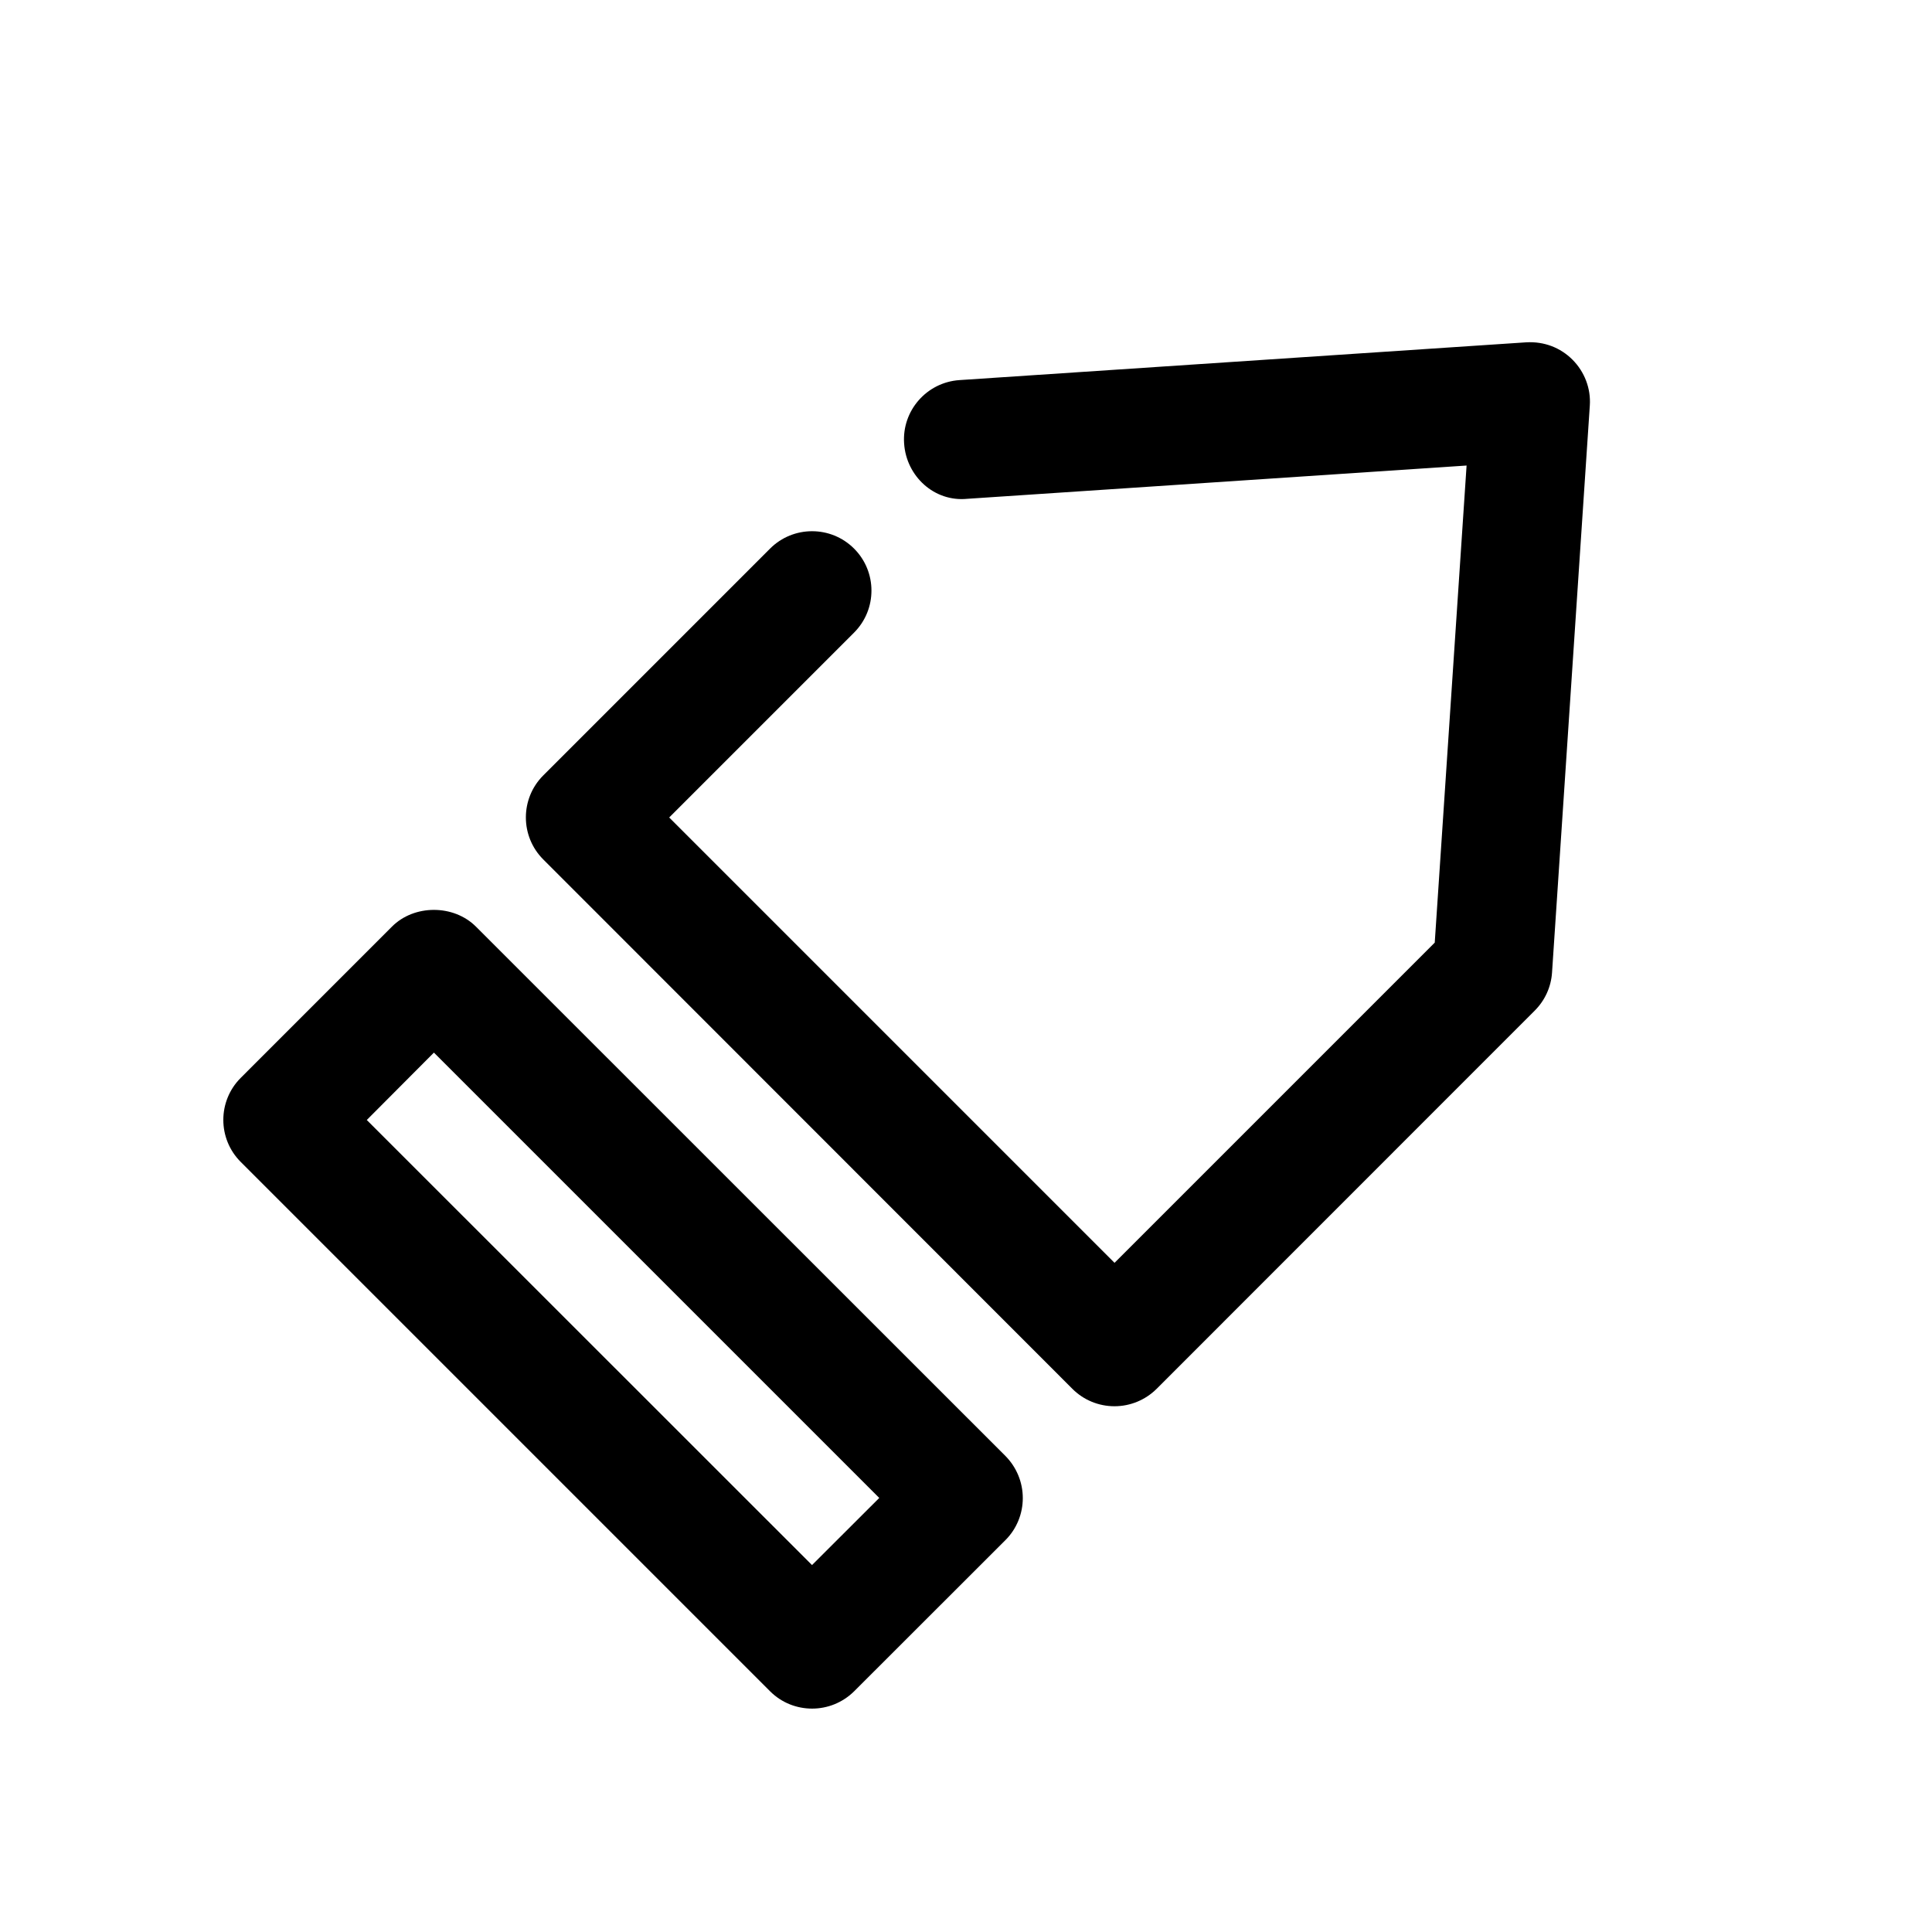
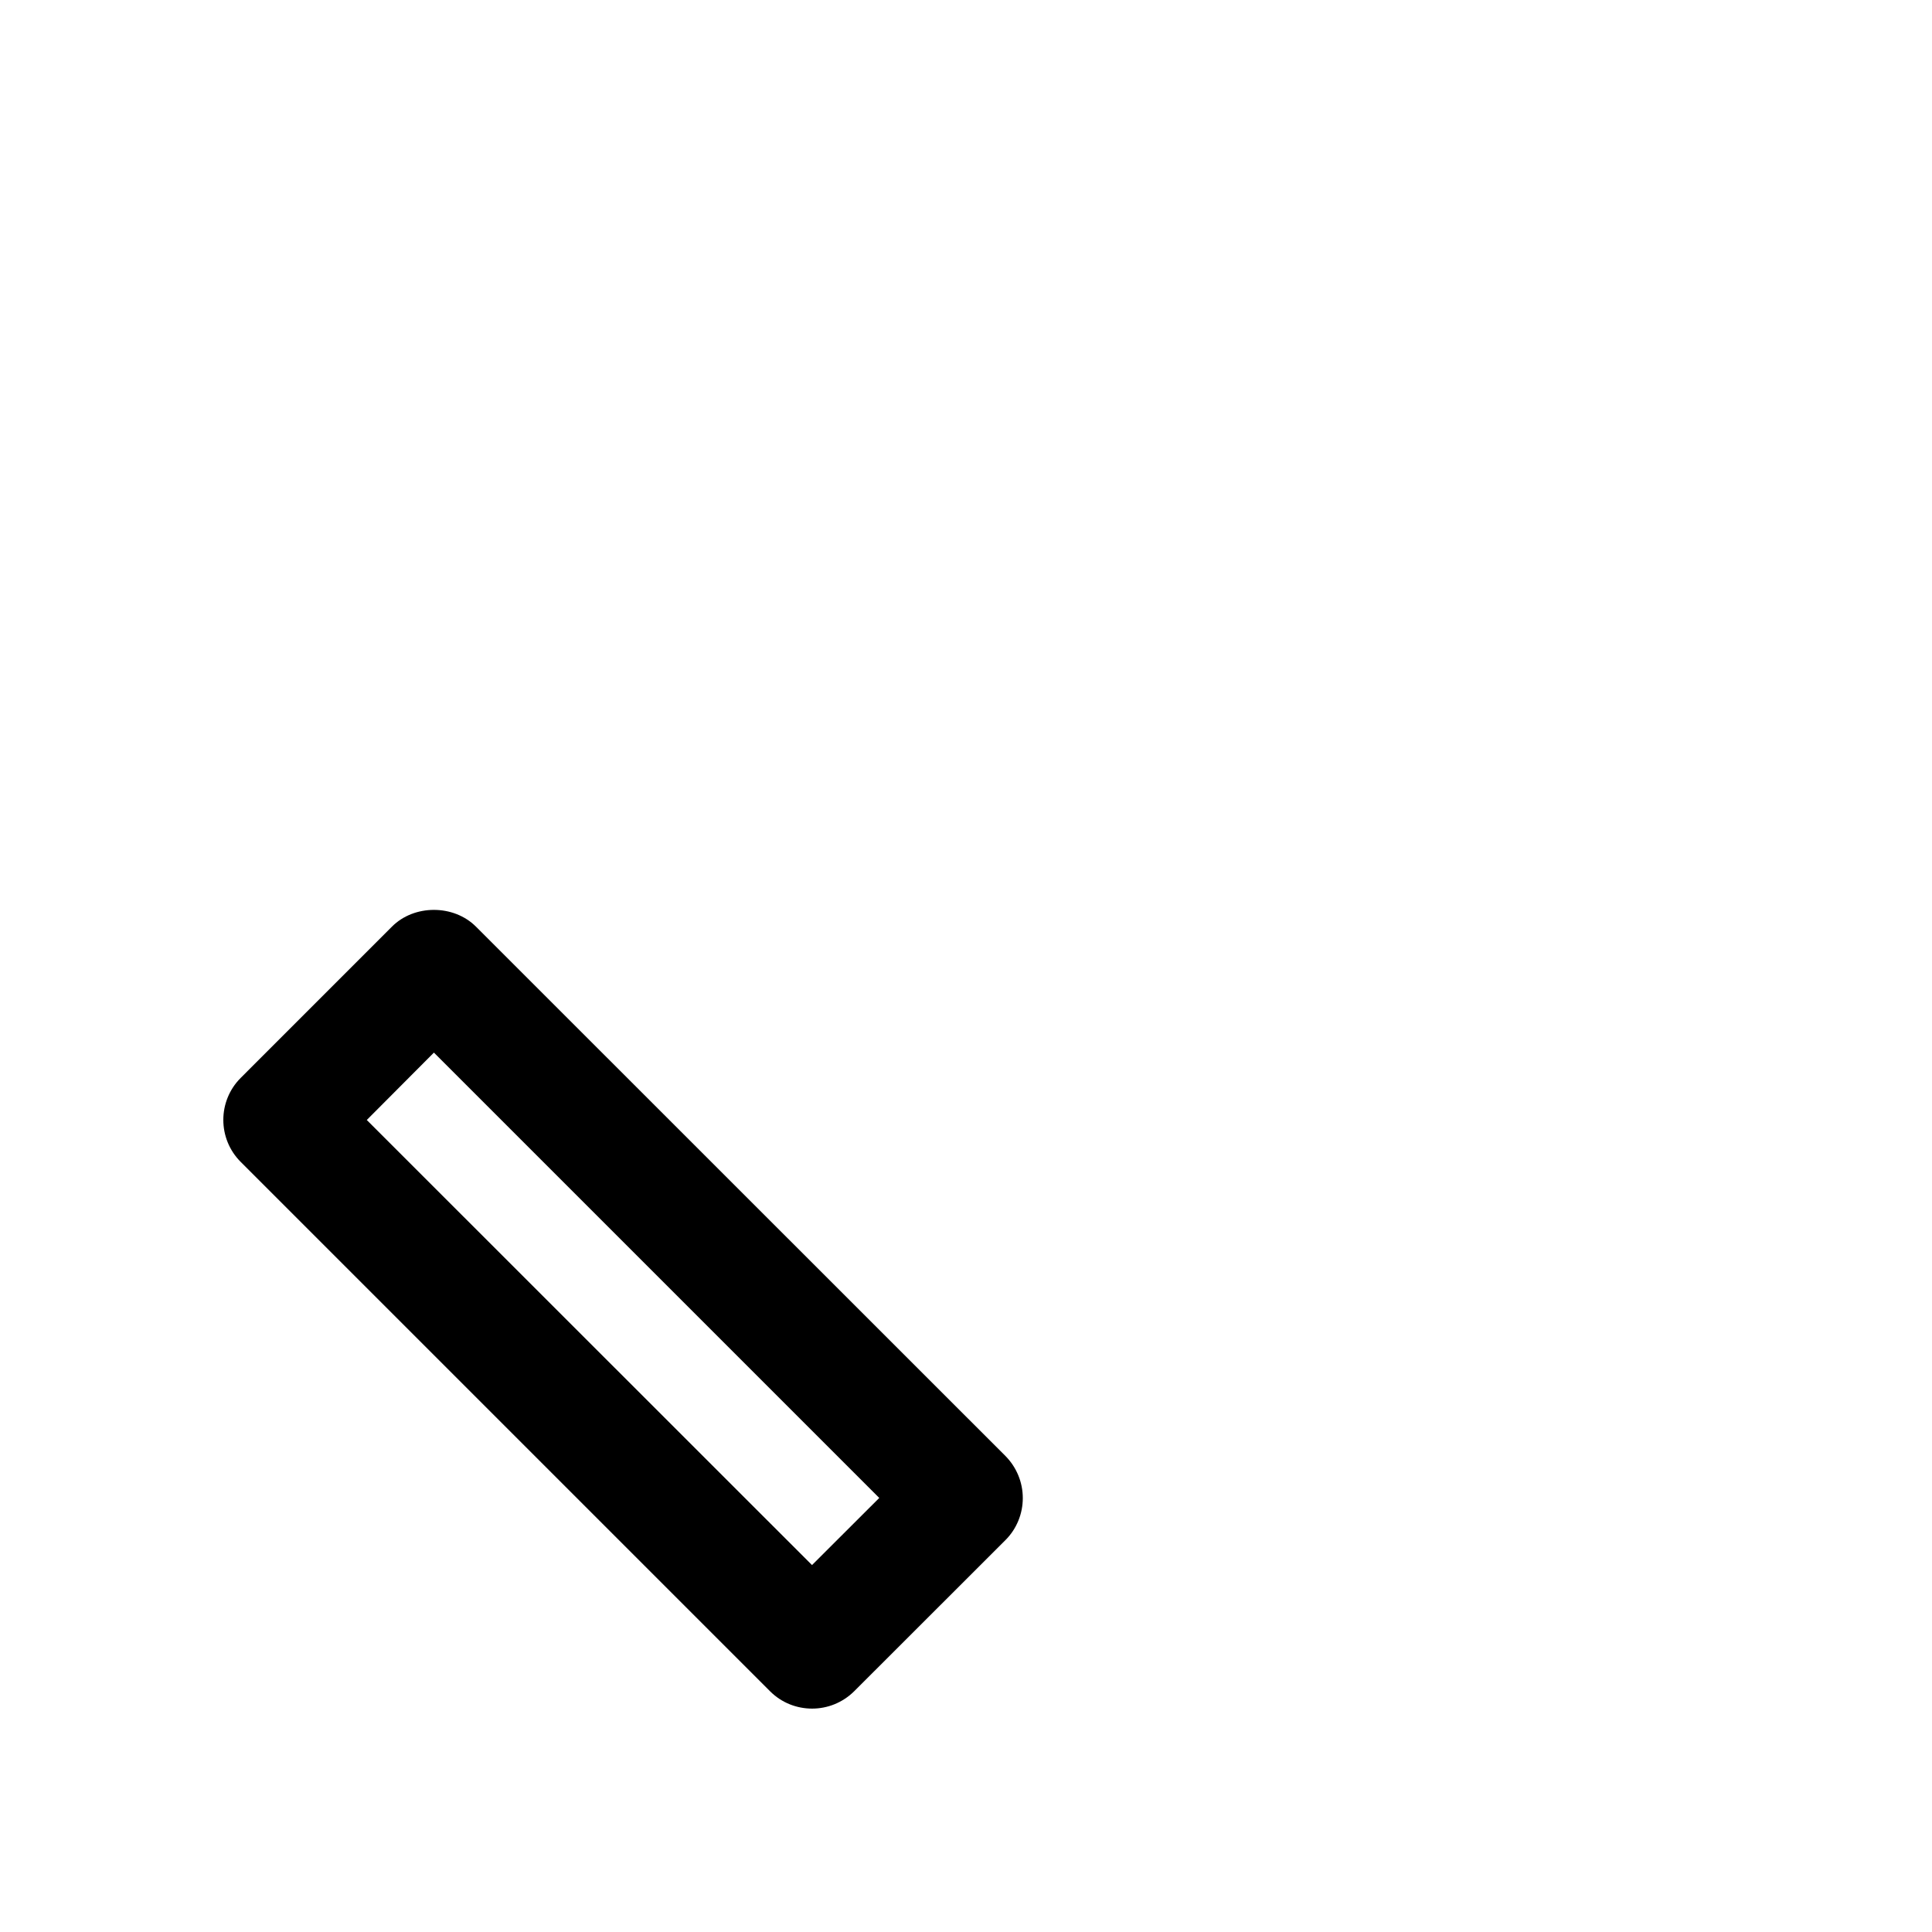
<svg xmlns="http://www.w3.org/2000/svg" fill="#000000" width="800px" height="800px" version="1.1" viewBox="144 144 512 512">
  <g>
    <path d="m348.07 592.2c3.086 3.086 7.117 4.598 11.148 4.598s8.062-1.543 11.148-4.598l40.086-40.055c2.961-2.961 4.598-6.957 4.598-11.148 0-4.188-1.668-8.188-4.598-11.148l-140.32-140.28c-5.918-5.918-16.375-5.918-22.262 0l-40.082 40.086c-6.141 6.141-6.141 16.121 0 22.262zm-89.078-169.25 118.02 118.02-17.82 17.789-117.99-117.95z" />
-     <path d="m428.21 512.07c2.961 2.961 6.957 4.598 11.148 4.598 4.188 0 8.188-1.668 11.148-4.598l100.2-100.23c2.707-2.707 4.344-6.266 4.598-10.078l10.012-150.26c0.316-4.535-1.387-8.973-4.598-12.188-3.211-3.211-7.527-4.848-12.188-4.598l-150.29 10.016c-8.66 0.598-15.238 8.094-14.641 16.785 0.566 8.691 7.996 15.555 16.75 14.672l132.31-8.816-8.438 126.43-84.859 84.859-118.02-118.02 48.996-48.996c6.141-6.141 6.141-16.121 0-22.262-6.141-6.141-16.121-6.141-22.262 0l-60.109 60.113c-6.141 6.141-6.141 16.121 0 22.262z" />
  </g>
</svg>